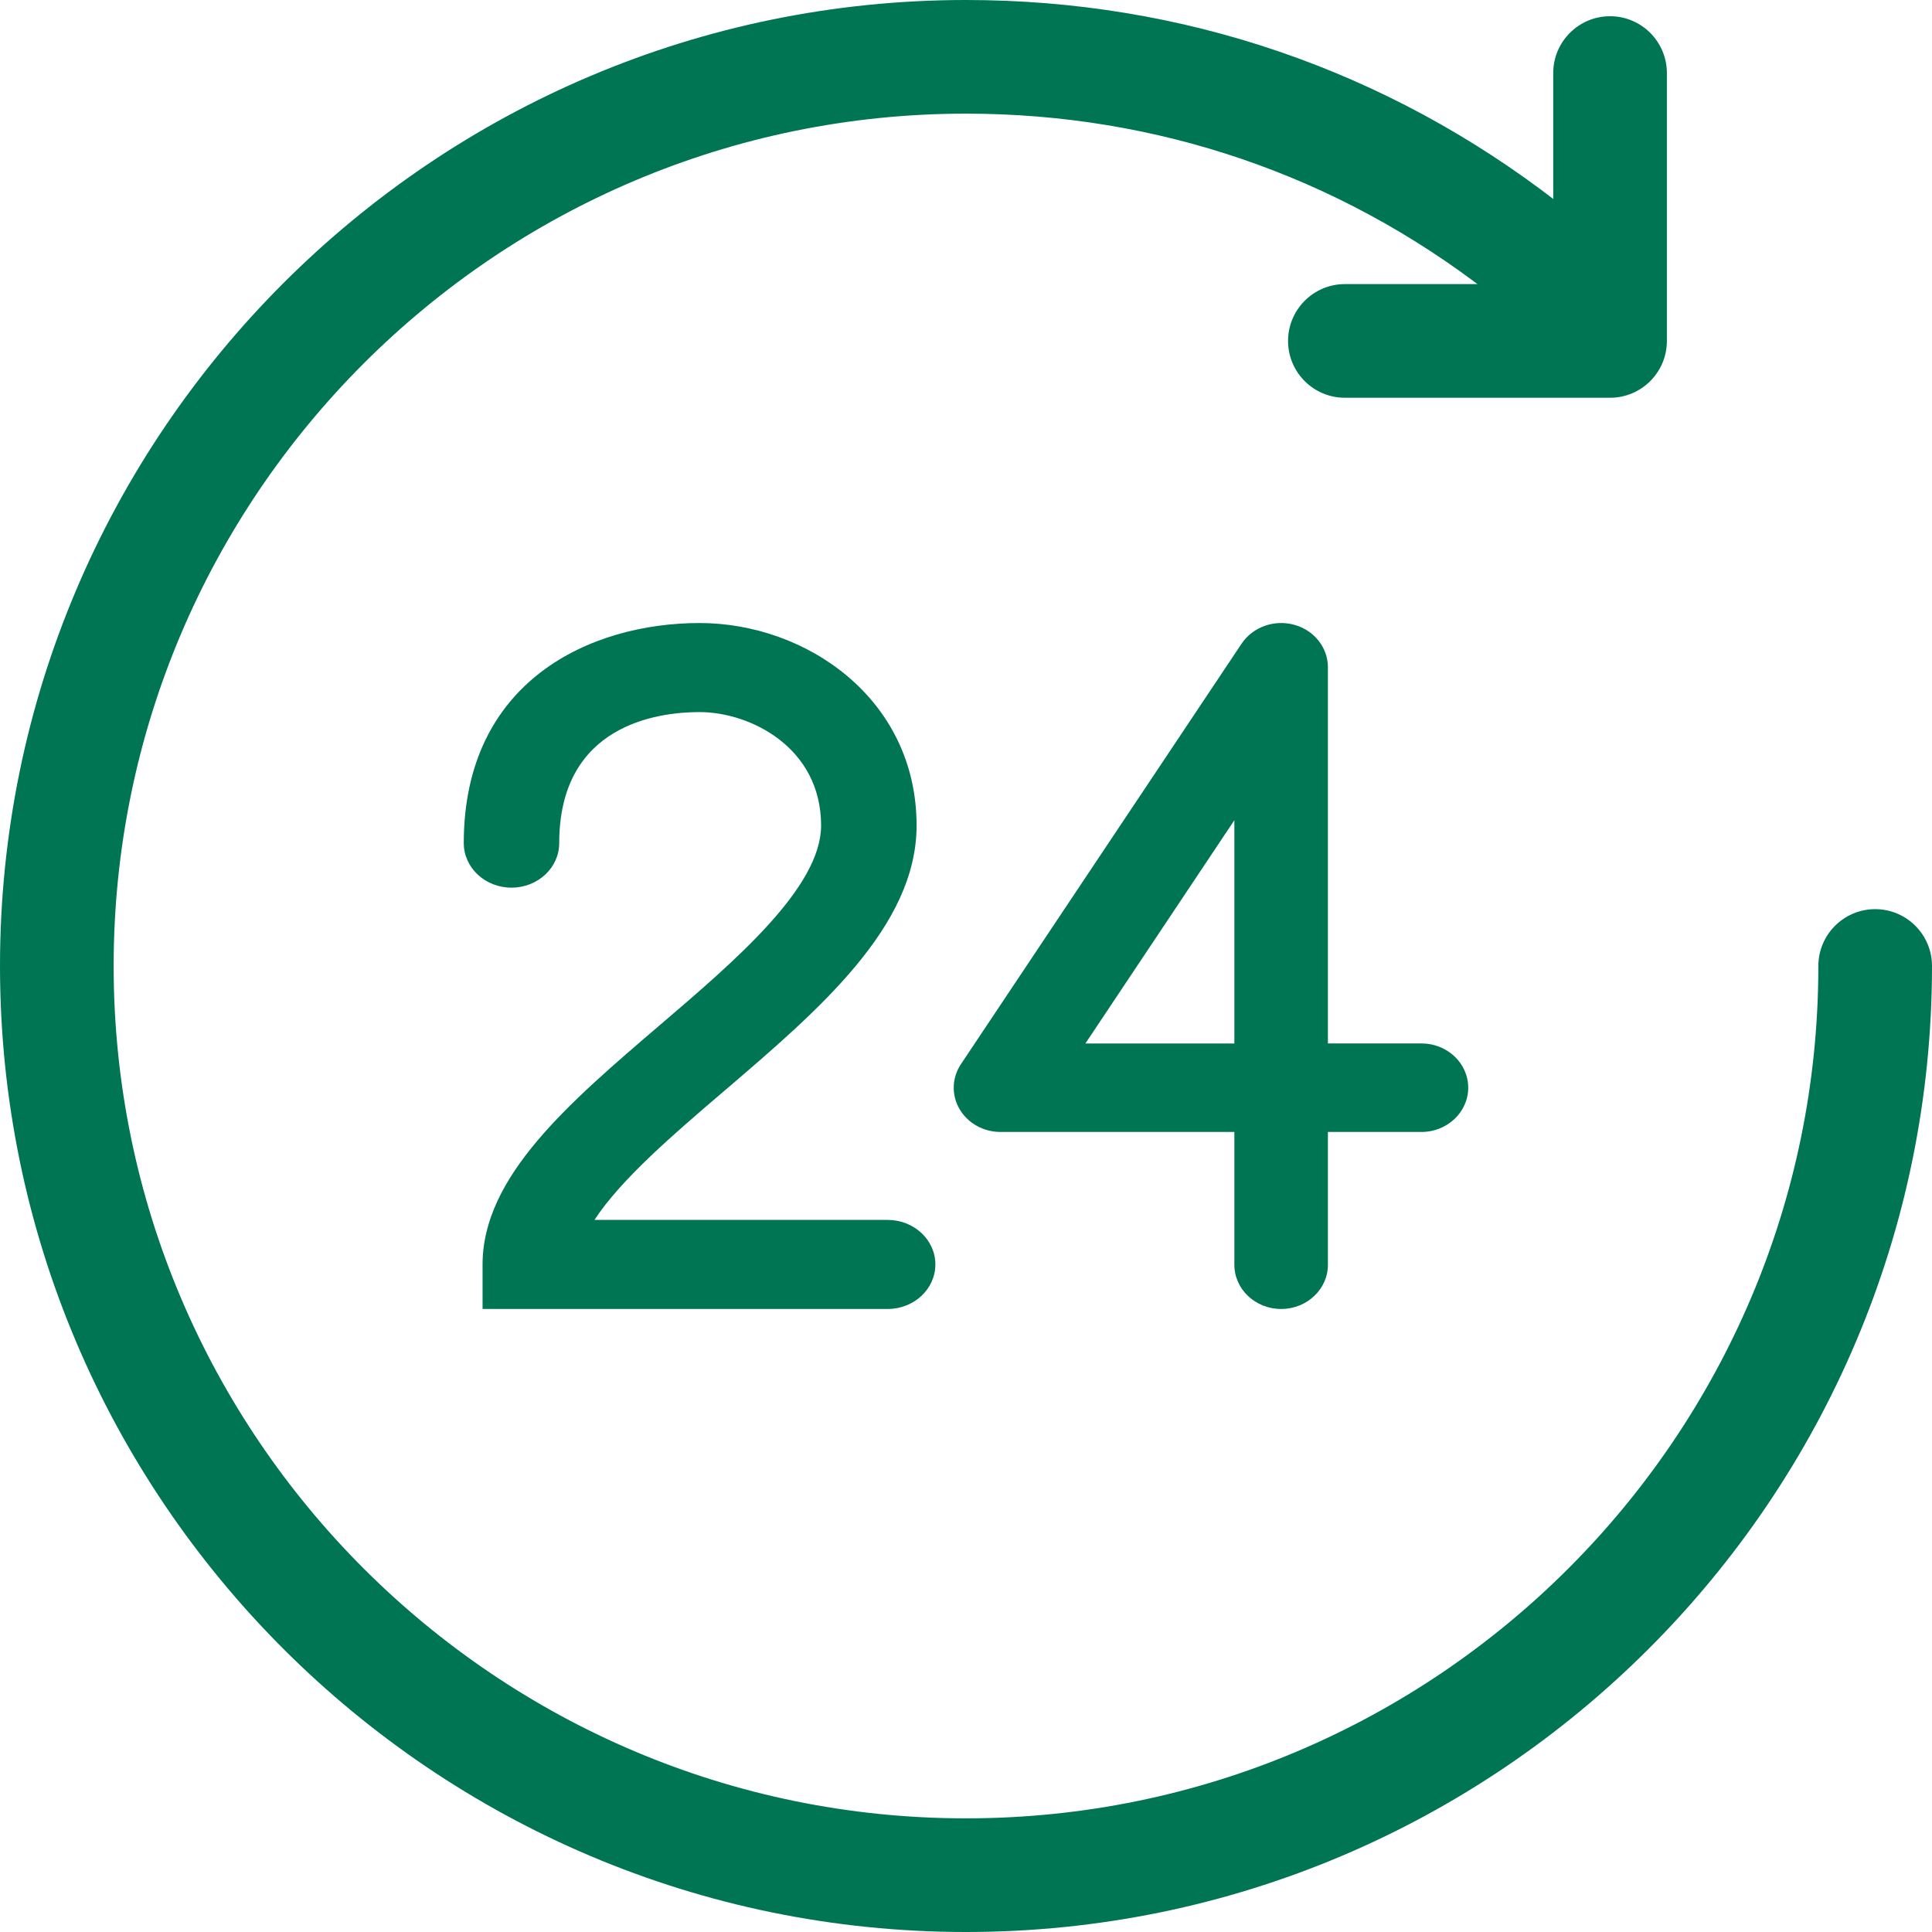
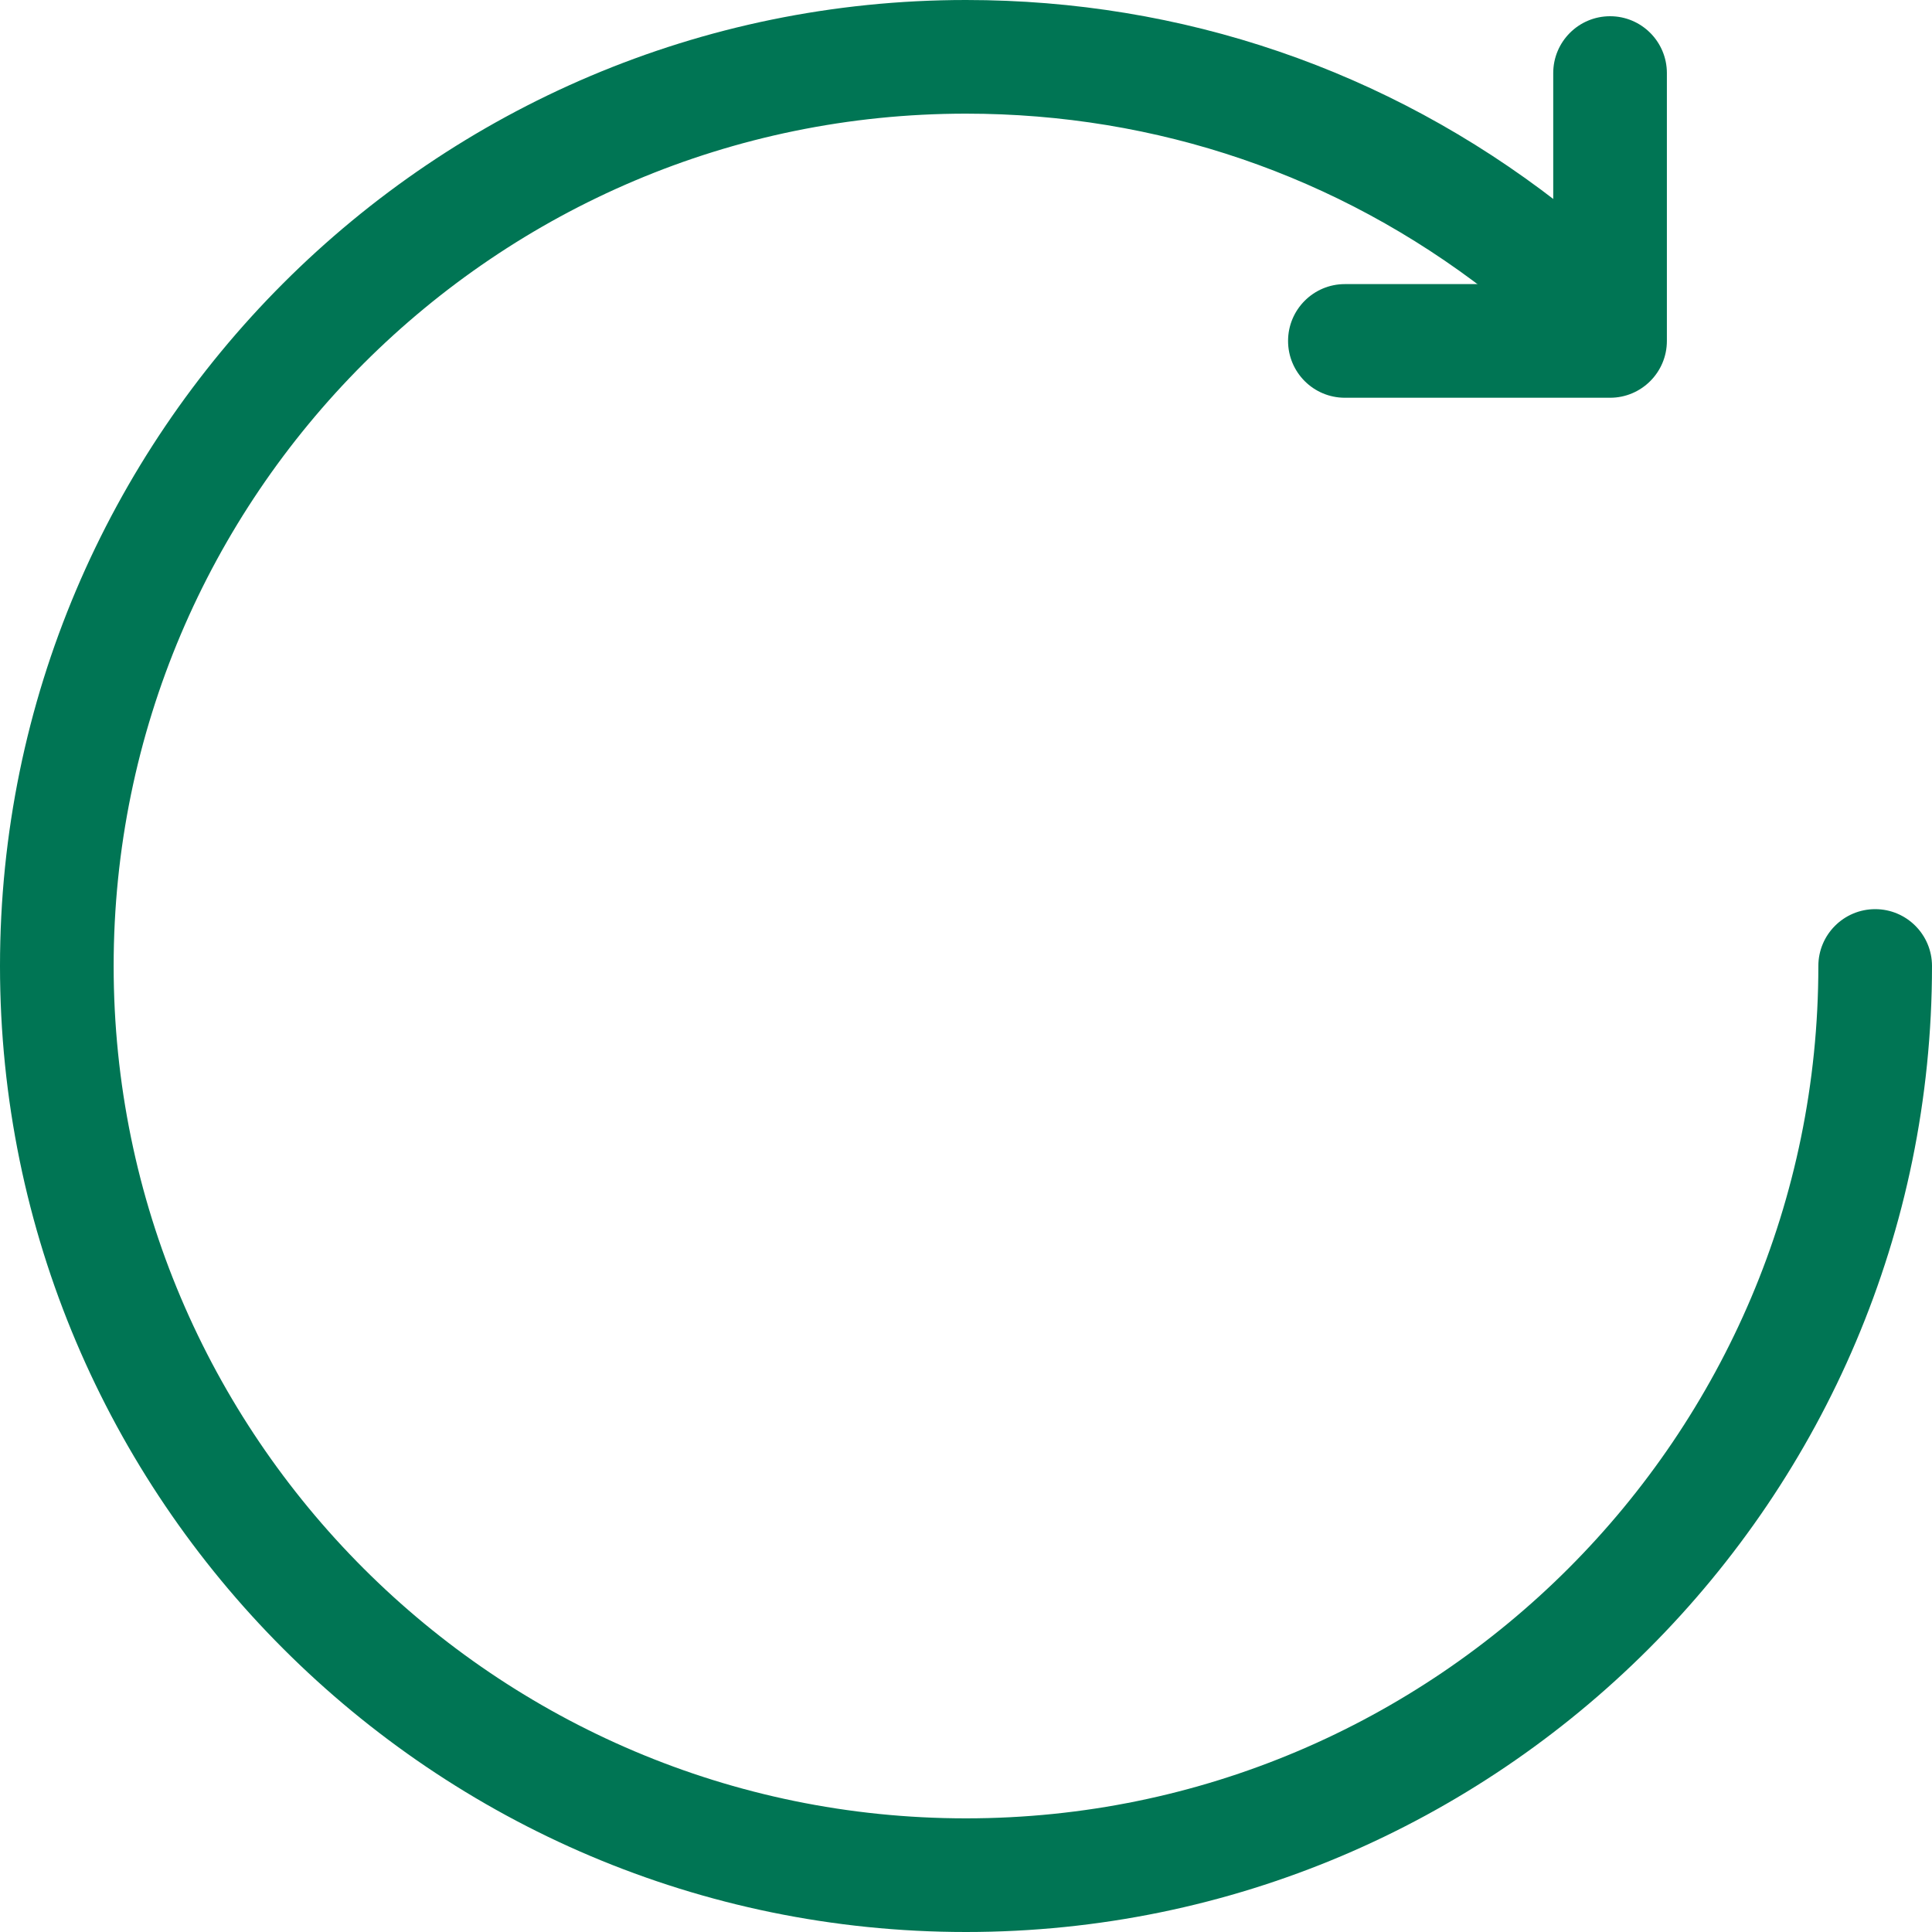
<svg xmlns="http://www.w3.org/2000/svg" width="40" height="40" viewBox="0 0 40 40" fill="none">
-   <path d="M18.378 25.257H12.308C12.856 24.414 13.975 23.457 14.996 22.585C16.953 20.912 18.977 19.182 18.977 17.092C18.977 14.467 16.692 12.899 14.484 12.899C12.232 12.899 9.602 14.092 9.602 17.456C9.602 17.965 10.044 18.378 10.59 18.378C11.135 18.378 11.578 17.965 11.578 17.456C11.578 15.007 13.61 14.743 14.484 14.743C15.529 14.743 17 15.472 17 17.092C17 18.37 15.226 19.887 13.661 21.224C11.774 22.838 9.991 24.362 9.991 26.179V27.101H18.378C18.923 27.101 19.366 26.688 19.366 26.179C19.366 25.67 18.923 25.257 18.378 25.257Z" fill="#007554" />
-   <path d="M29.43 21.603H27.493V13.815C27.493 13.407 27.208 13.048 26.794 12.935C26.381 12.822 25.937 12.981 25.706 13.326L19.896 22.031C19.707 22.313 19.696 22.67 19.866 22.962C20.037 23.255 20.362 23.436 20.715 23.436H25.556V26.185C25.556 26.691 25.99 27.101 26.525 27.101C27.059 27.101 27.493 26.691 27.493 26.185V23.436H29.43C29.964 23.436 30.398 23.025 30.398 22.519C30.398 22.014 29.964 21.603 29.43 21.603ZM25.556 21.604H22.472L25.556 16.982V21.604Z" fill="#007554" />
  <path d="M38.824 18.823C38.174 18.823 37.647 19.35 37.647 20C37.647 29.731 29.731 37.647 20 37.647C10.269 37.647 2.353 29.731 2.353 20C2.353 10.269 10.269 2.353 20 2.353C23.951 2.353 27.686 3.629 30.8 6.043C31.314 6.44 32.053 6.347 32.451 5.834C32.849 5.32 32.756 4.581 32.242 4.183C28.711 1.446 24.478 0 20 0C8.972 0 0 8.972 0 20C0 31.028 8.972 40 20 40C31.028 40 40 31.028 40 20C40 19.35 39.473 18.823 38.824 18.823Z" fill="#007554" />
  <path d="M33.335 0.336C32.685 0.336 32.158 0.863 32.158 1.513V5.882H27.844C27.195 5.882 26.668 6.409 26.668 7.059C26.668 7.709 27.195 8.235 27.844 8.235H33.335C33.984 8.235 34.511 7.708 34.511 7.059V1.513C34.511 0.863 33.984 0.336 33.335 0.336Z" fill="#007554" />
</svg>